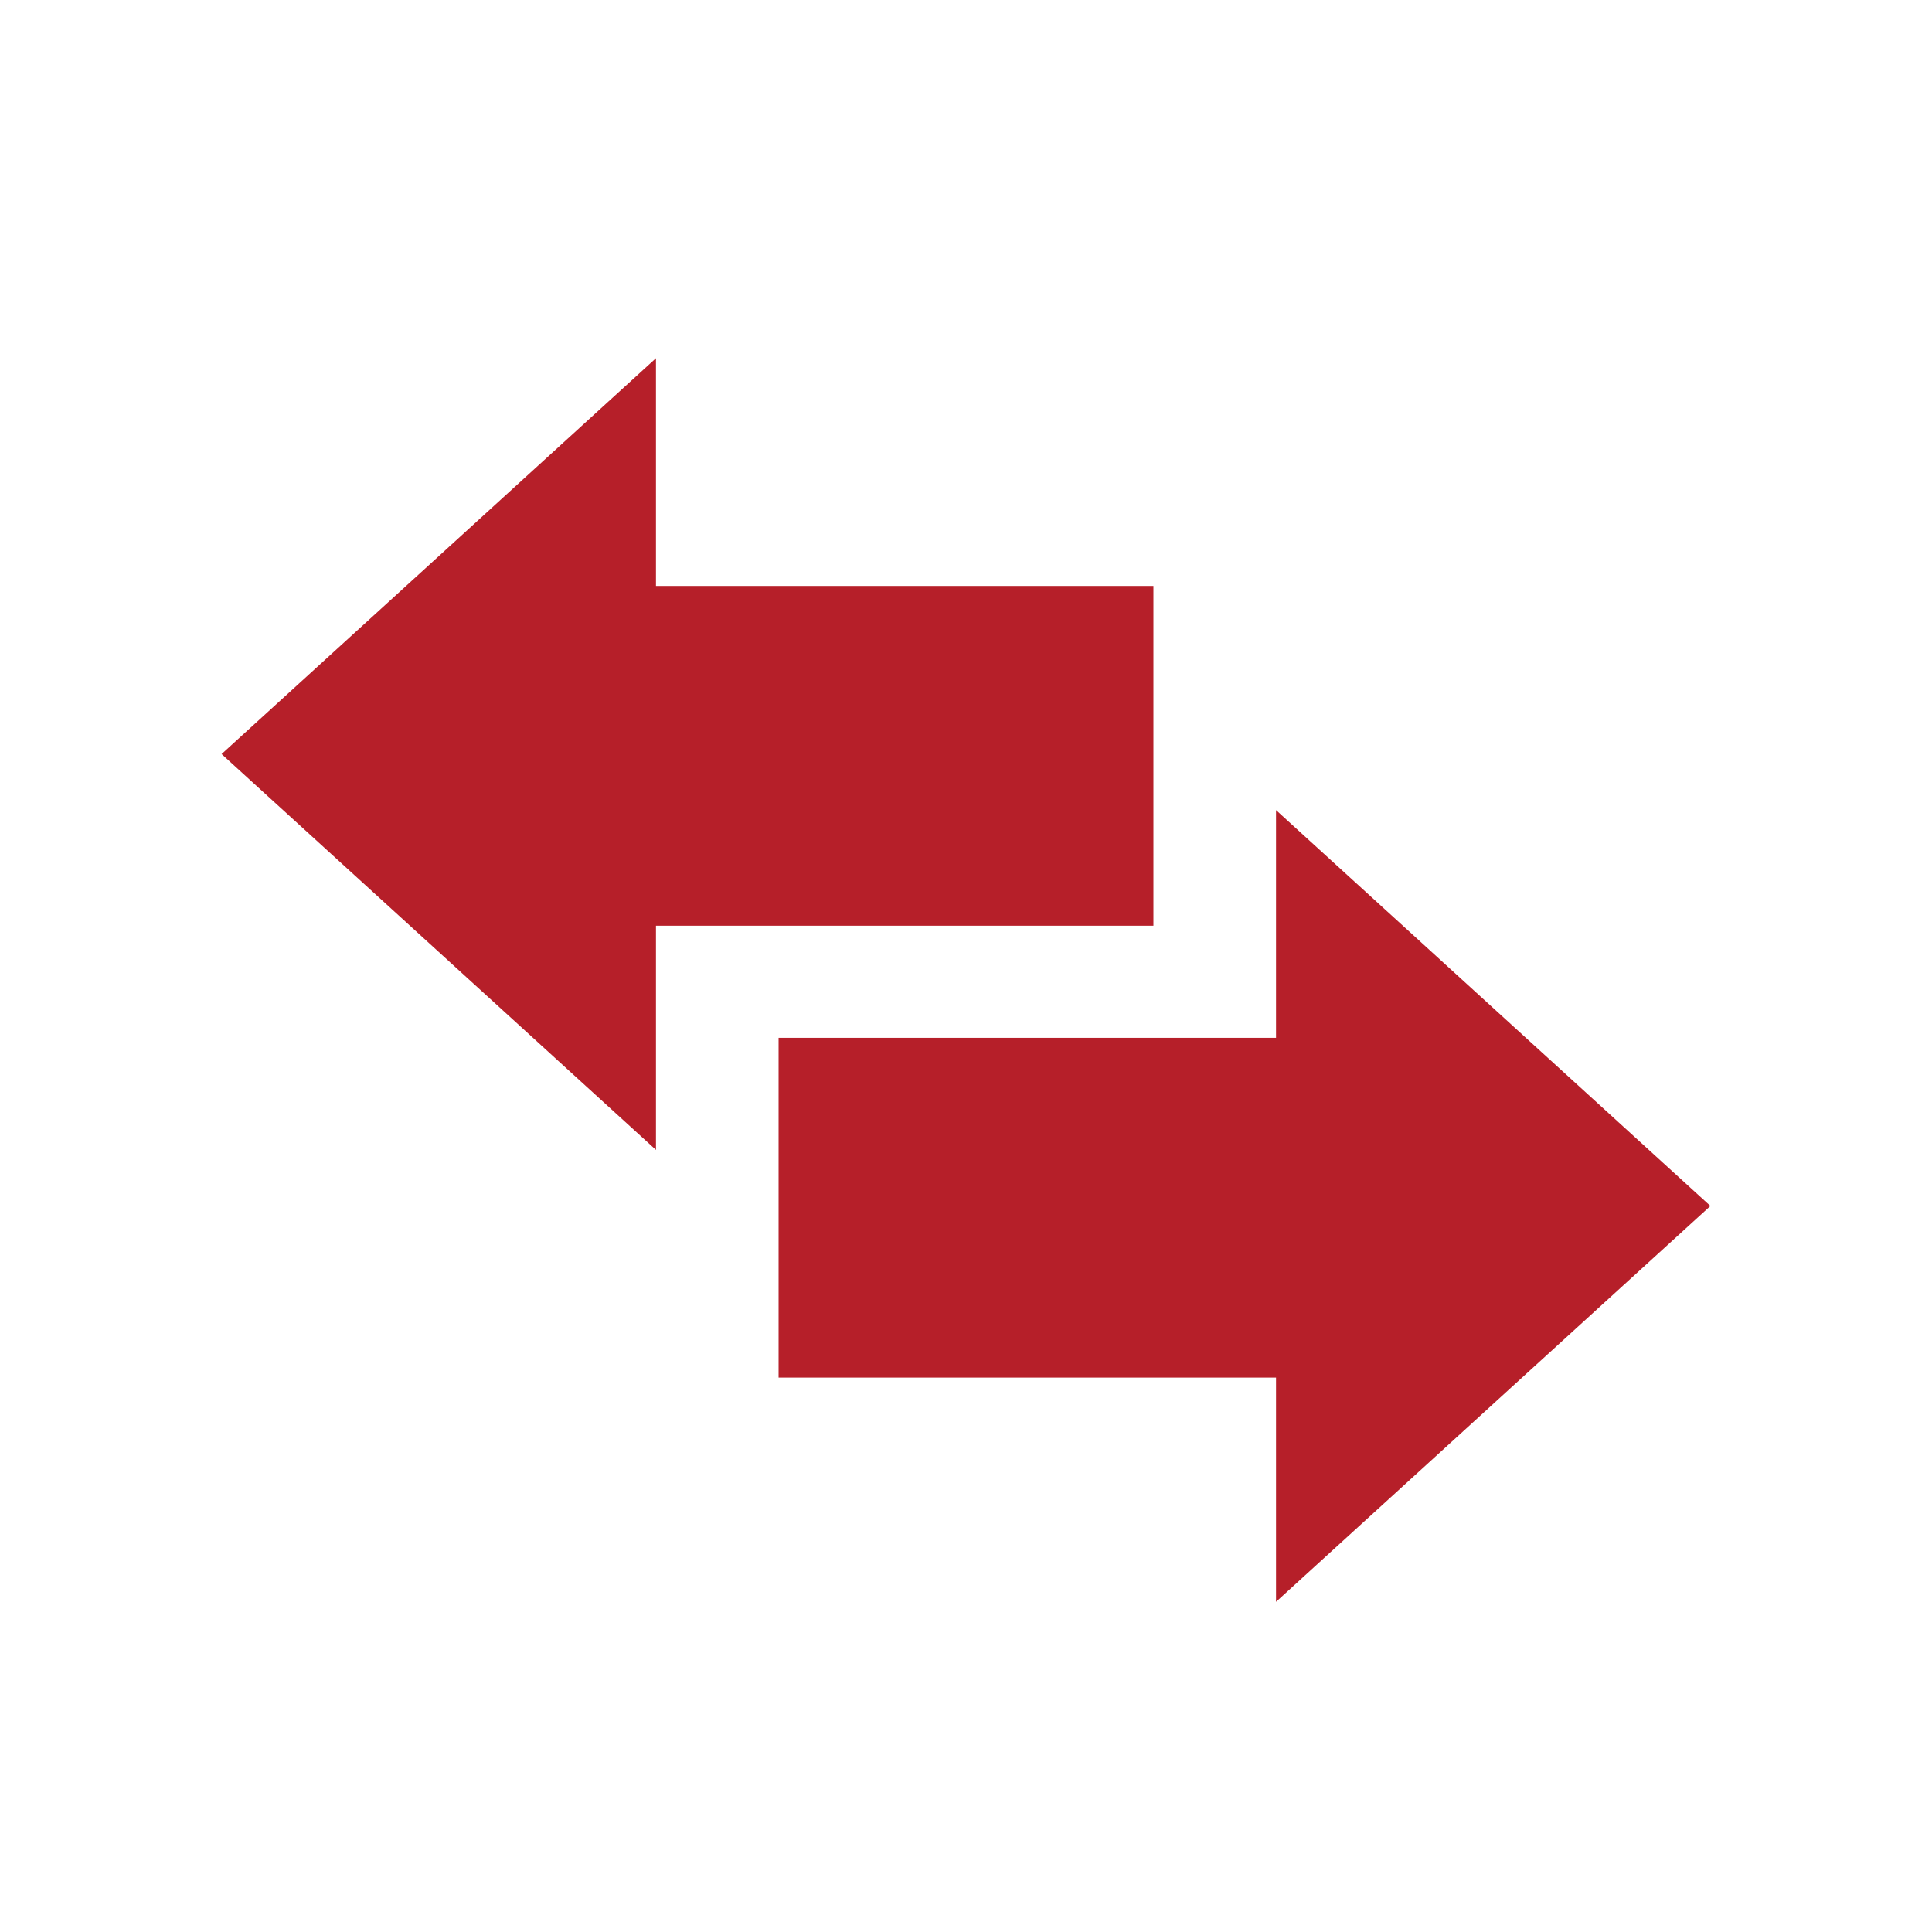
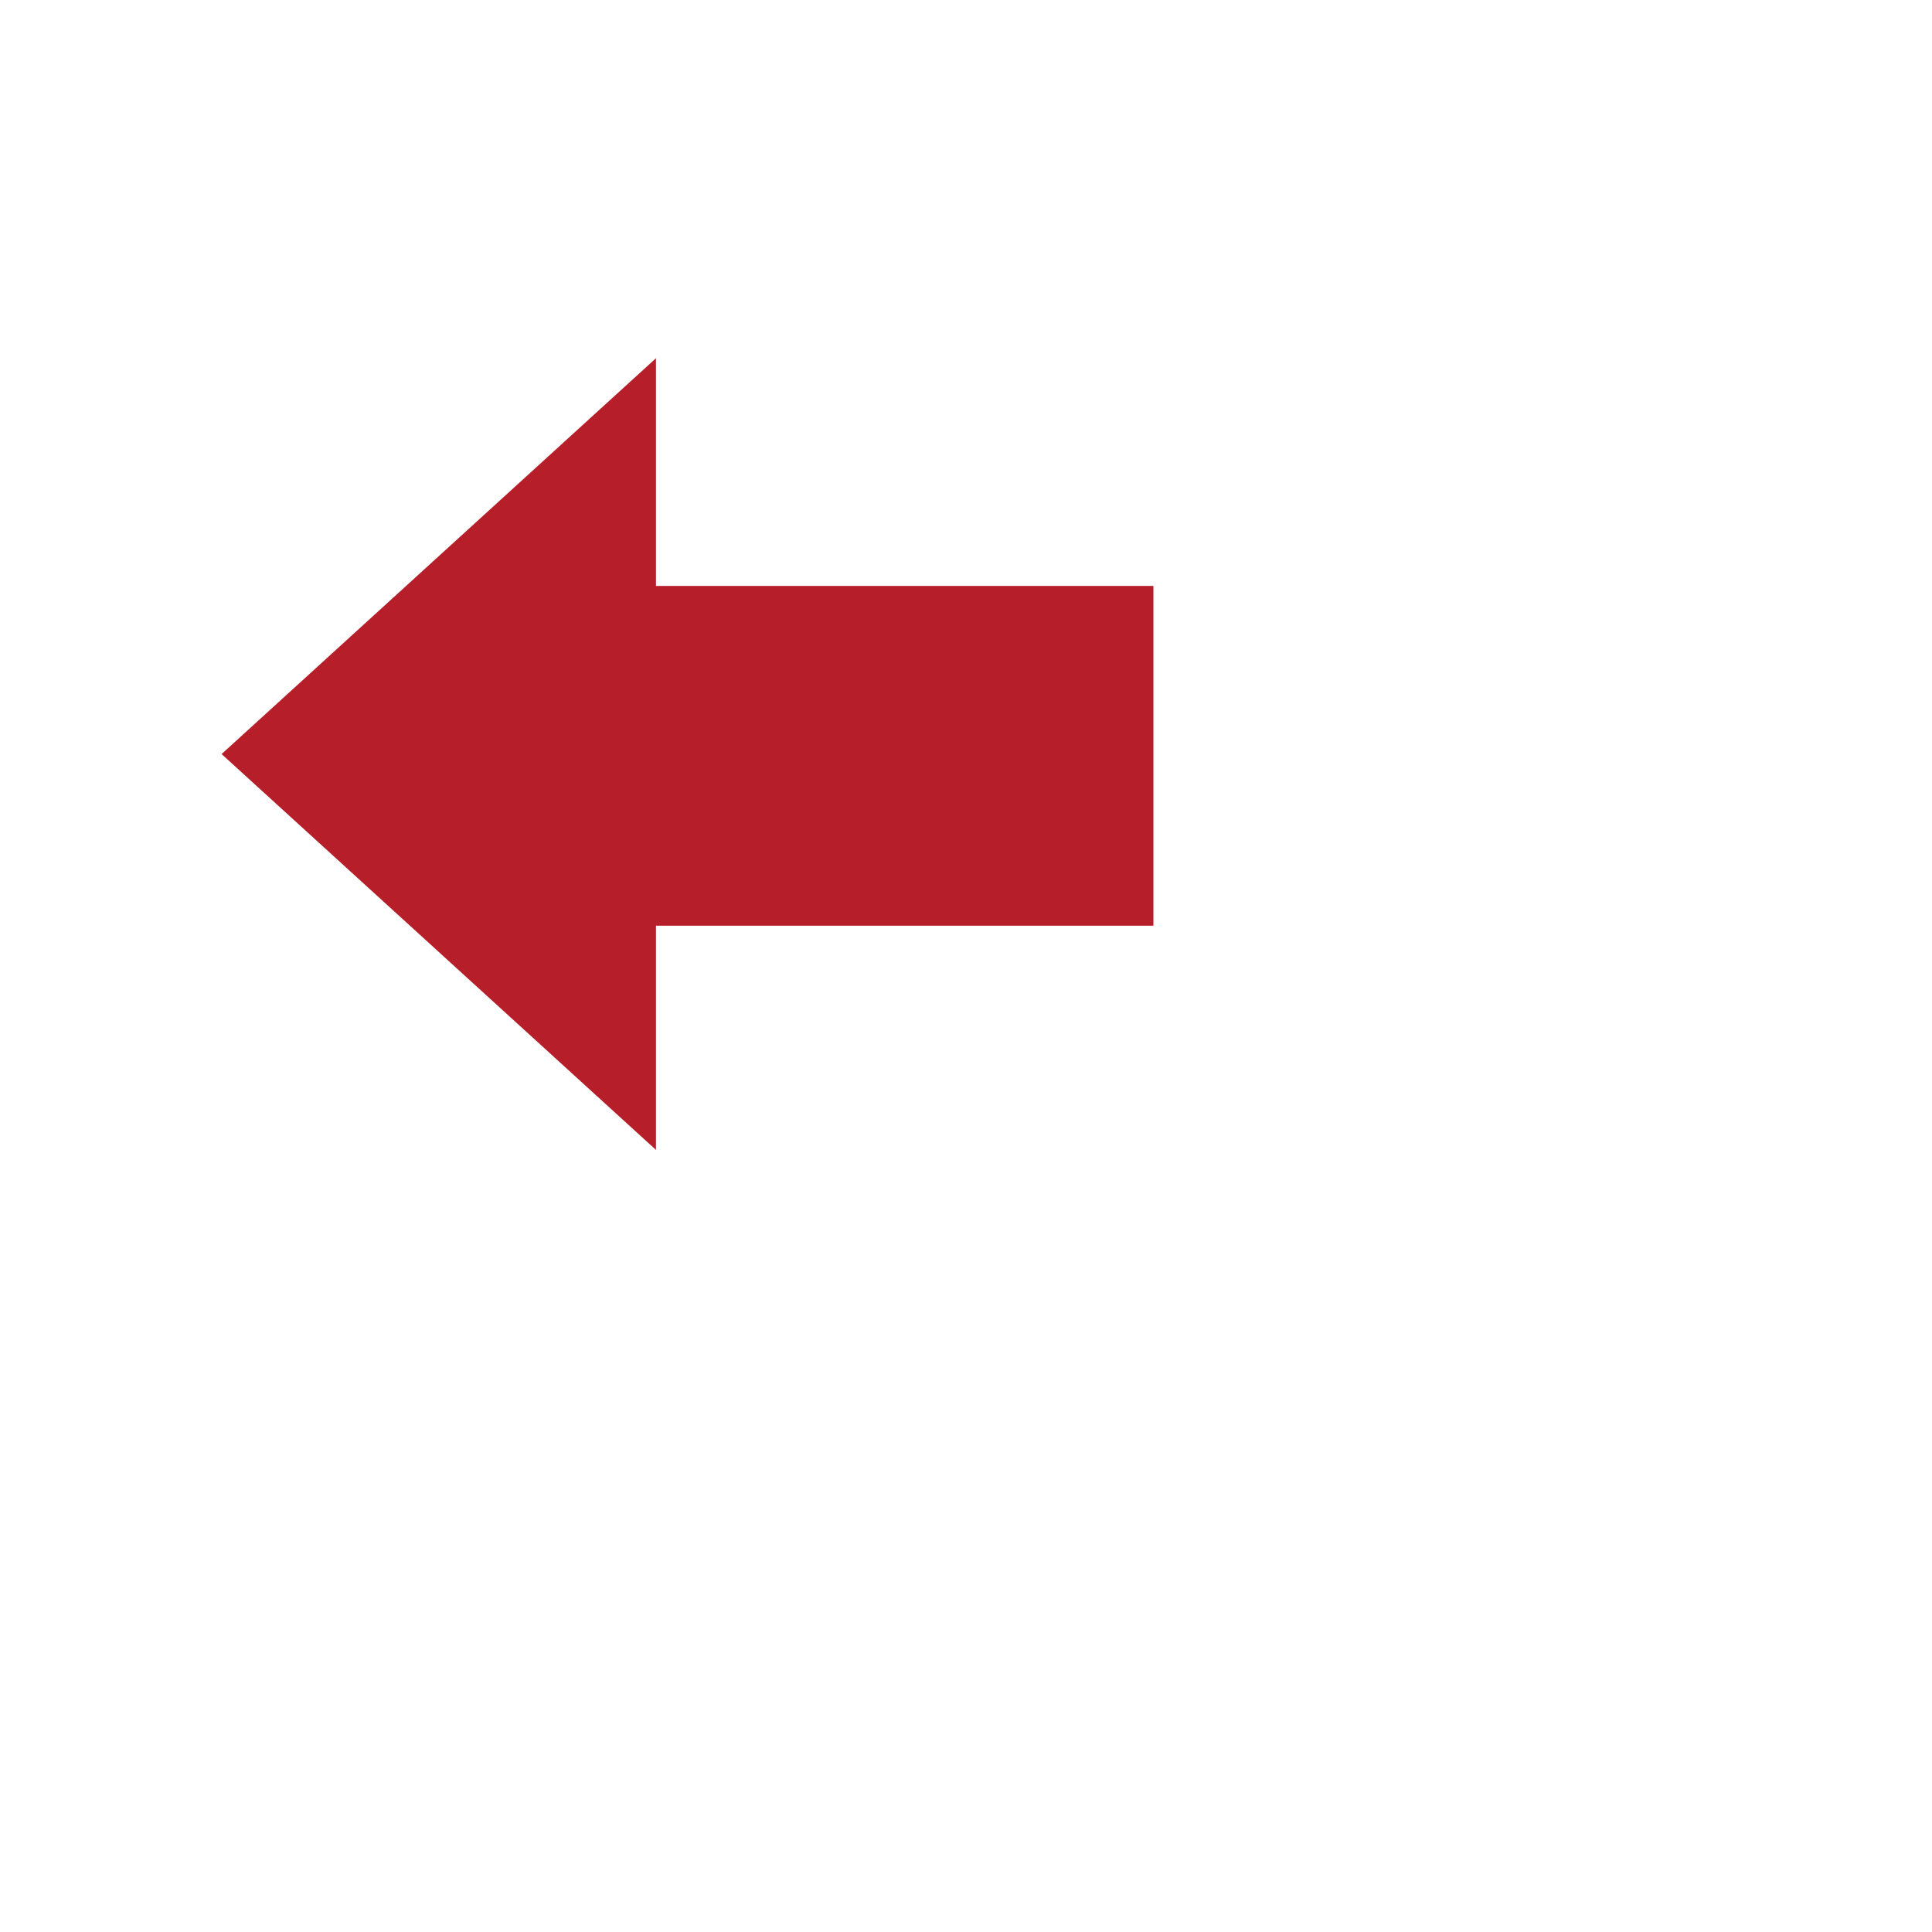
<svg xmlns="http://www.w3.org/2000/svg" version="1.1" id="Ebene_1" x="0px" y="0px" width="580.936px" height="580.935px" viewBox="5415.591 3135.151 580.936 580.935" xml:space="preserve">
  <g>
-     <polygon fill="#B61F29" points="5929.897,3497.773 5799.281,3378.744 5799.281,3447.212 5649.705,3447.212 5649.705,3549.388    5799.281,3549.388 5799.281,3616.802  " />
    <polygon fill="#B61F29" points="5762.414,3413.503 5762.414,3311.33 5612.837,3311.33 5612.837,3242.861 5482.22,3361.89    5612.837,3480.919 5612.837,3413.503  " />
  </g>
</svg>